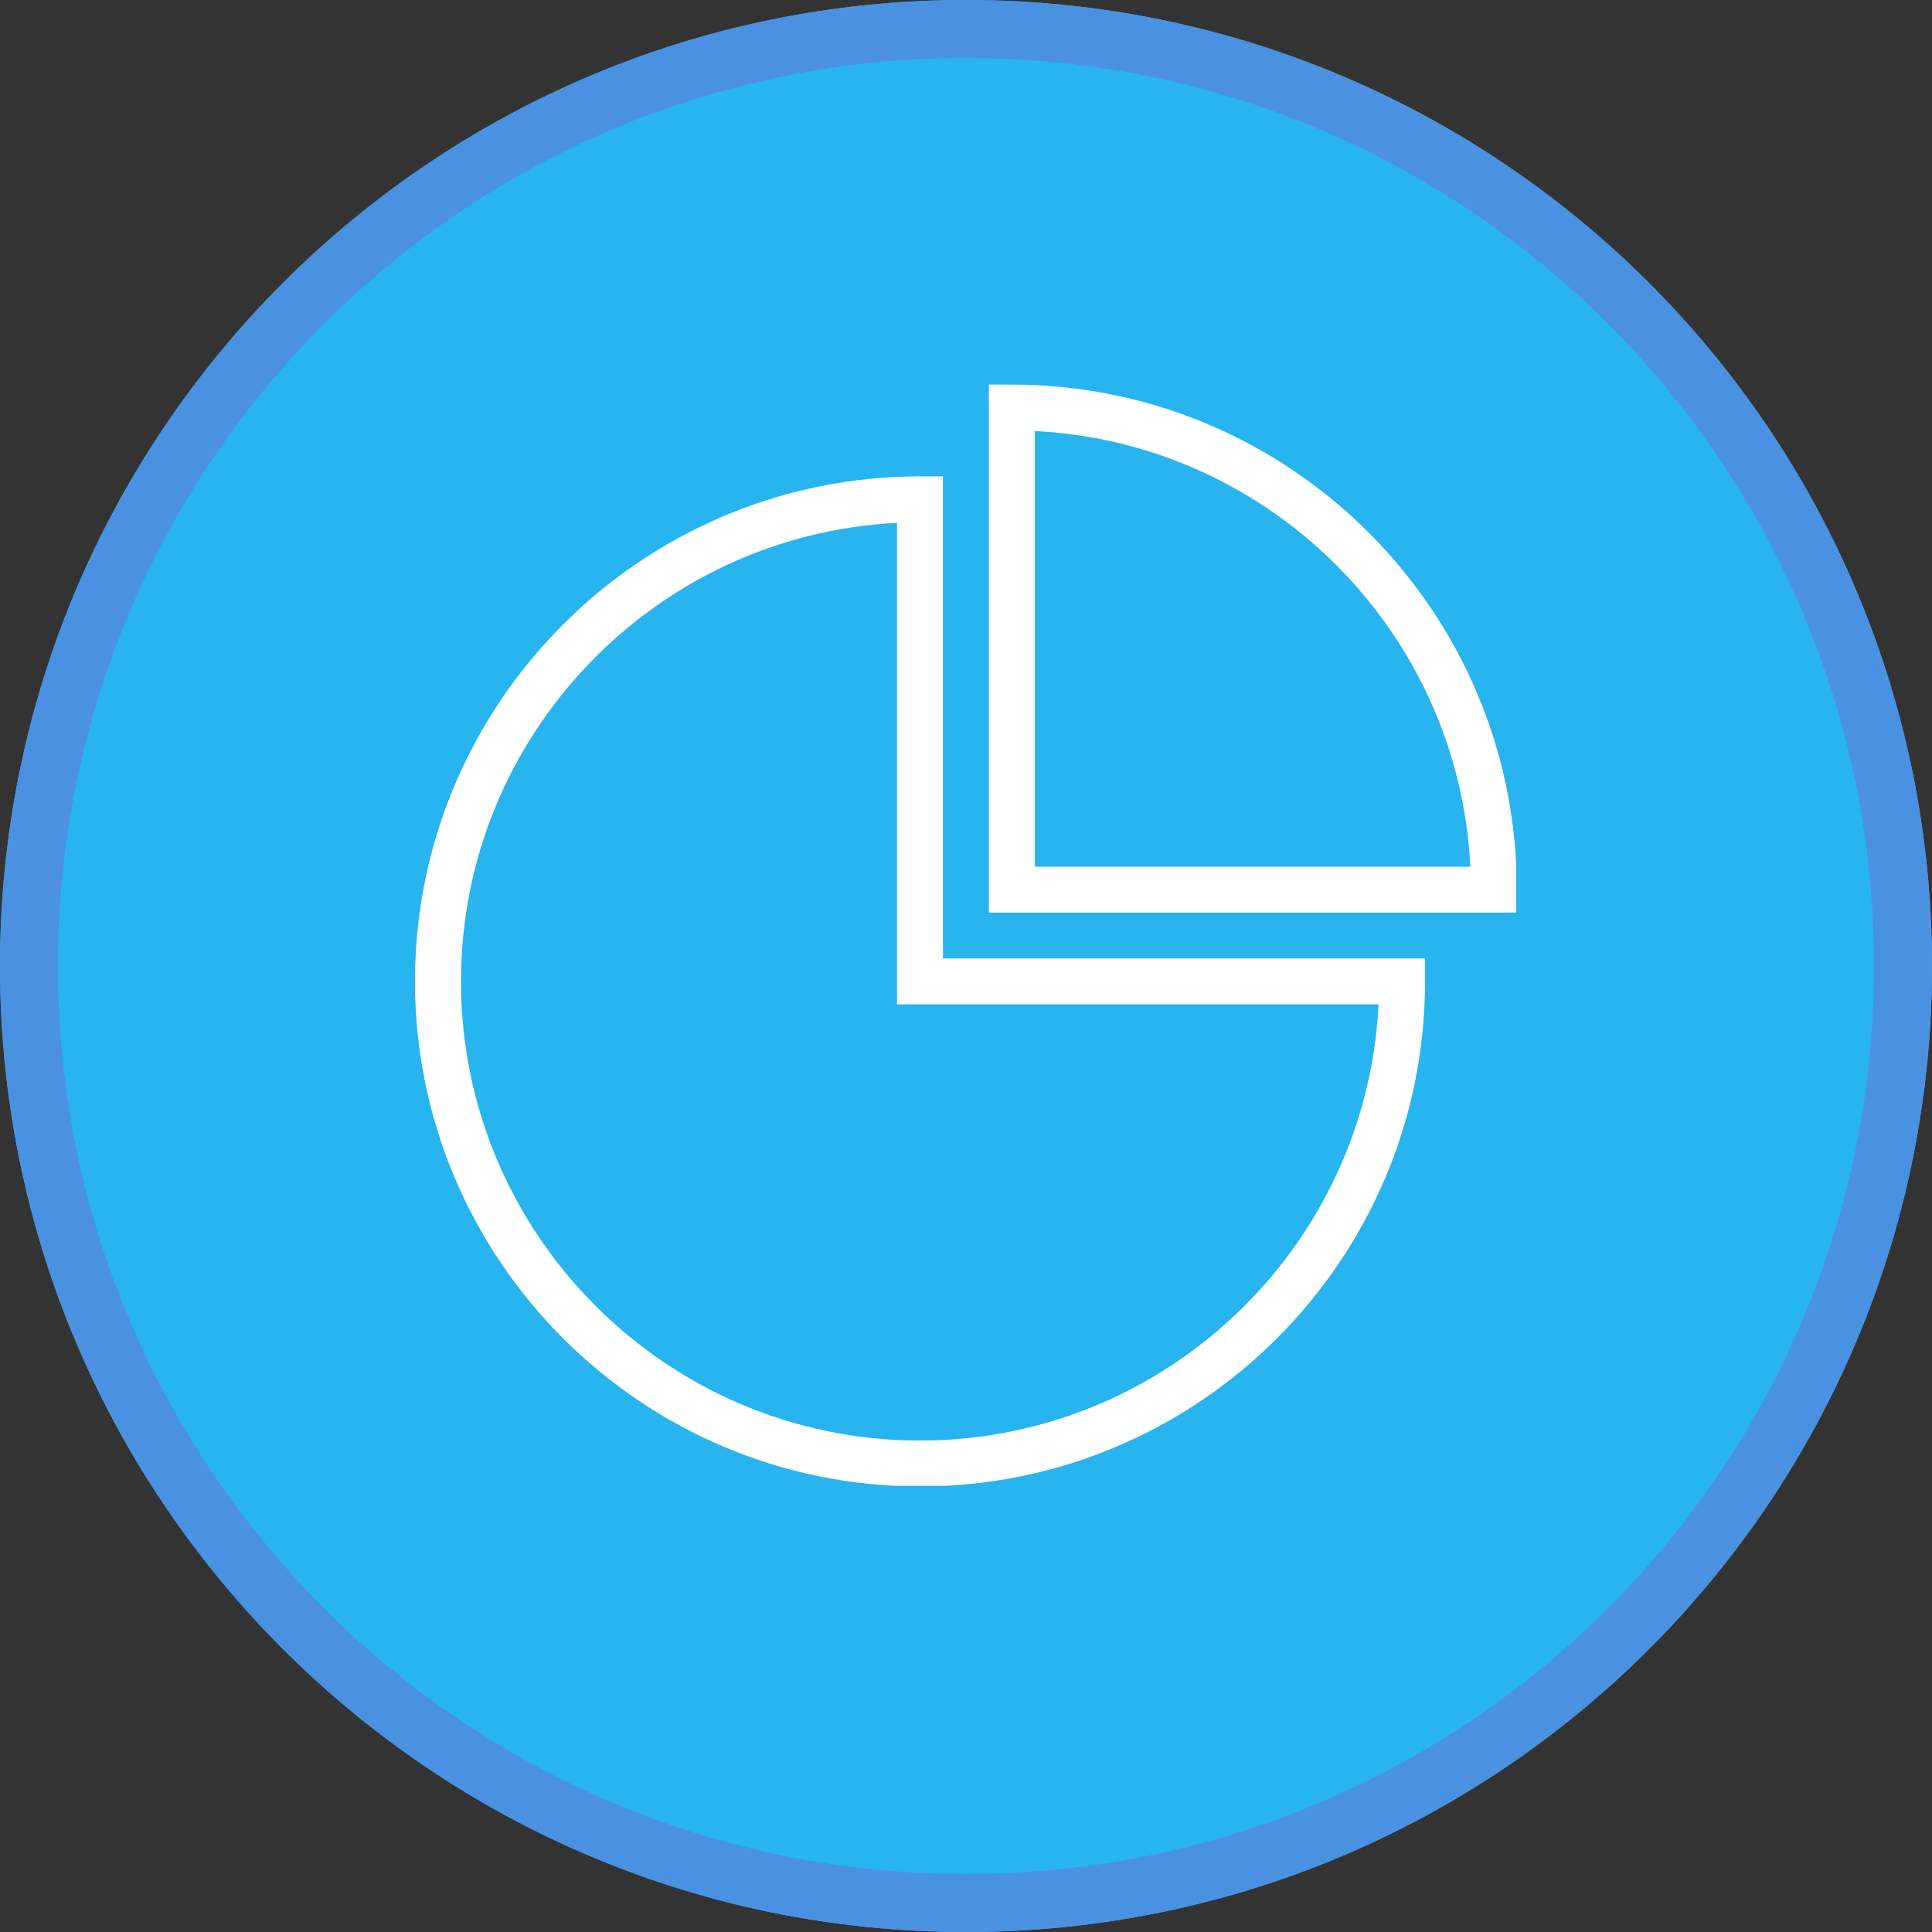
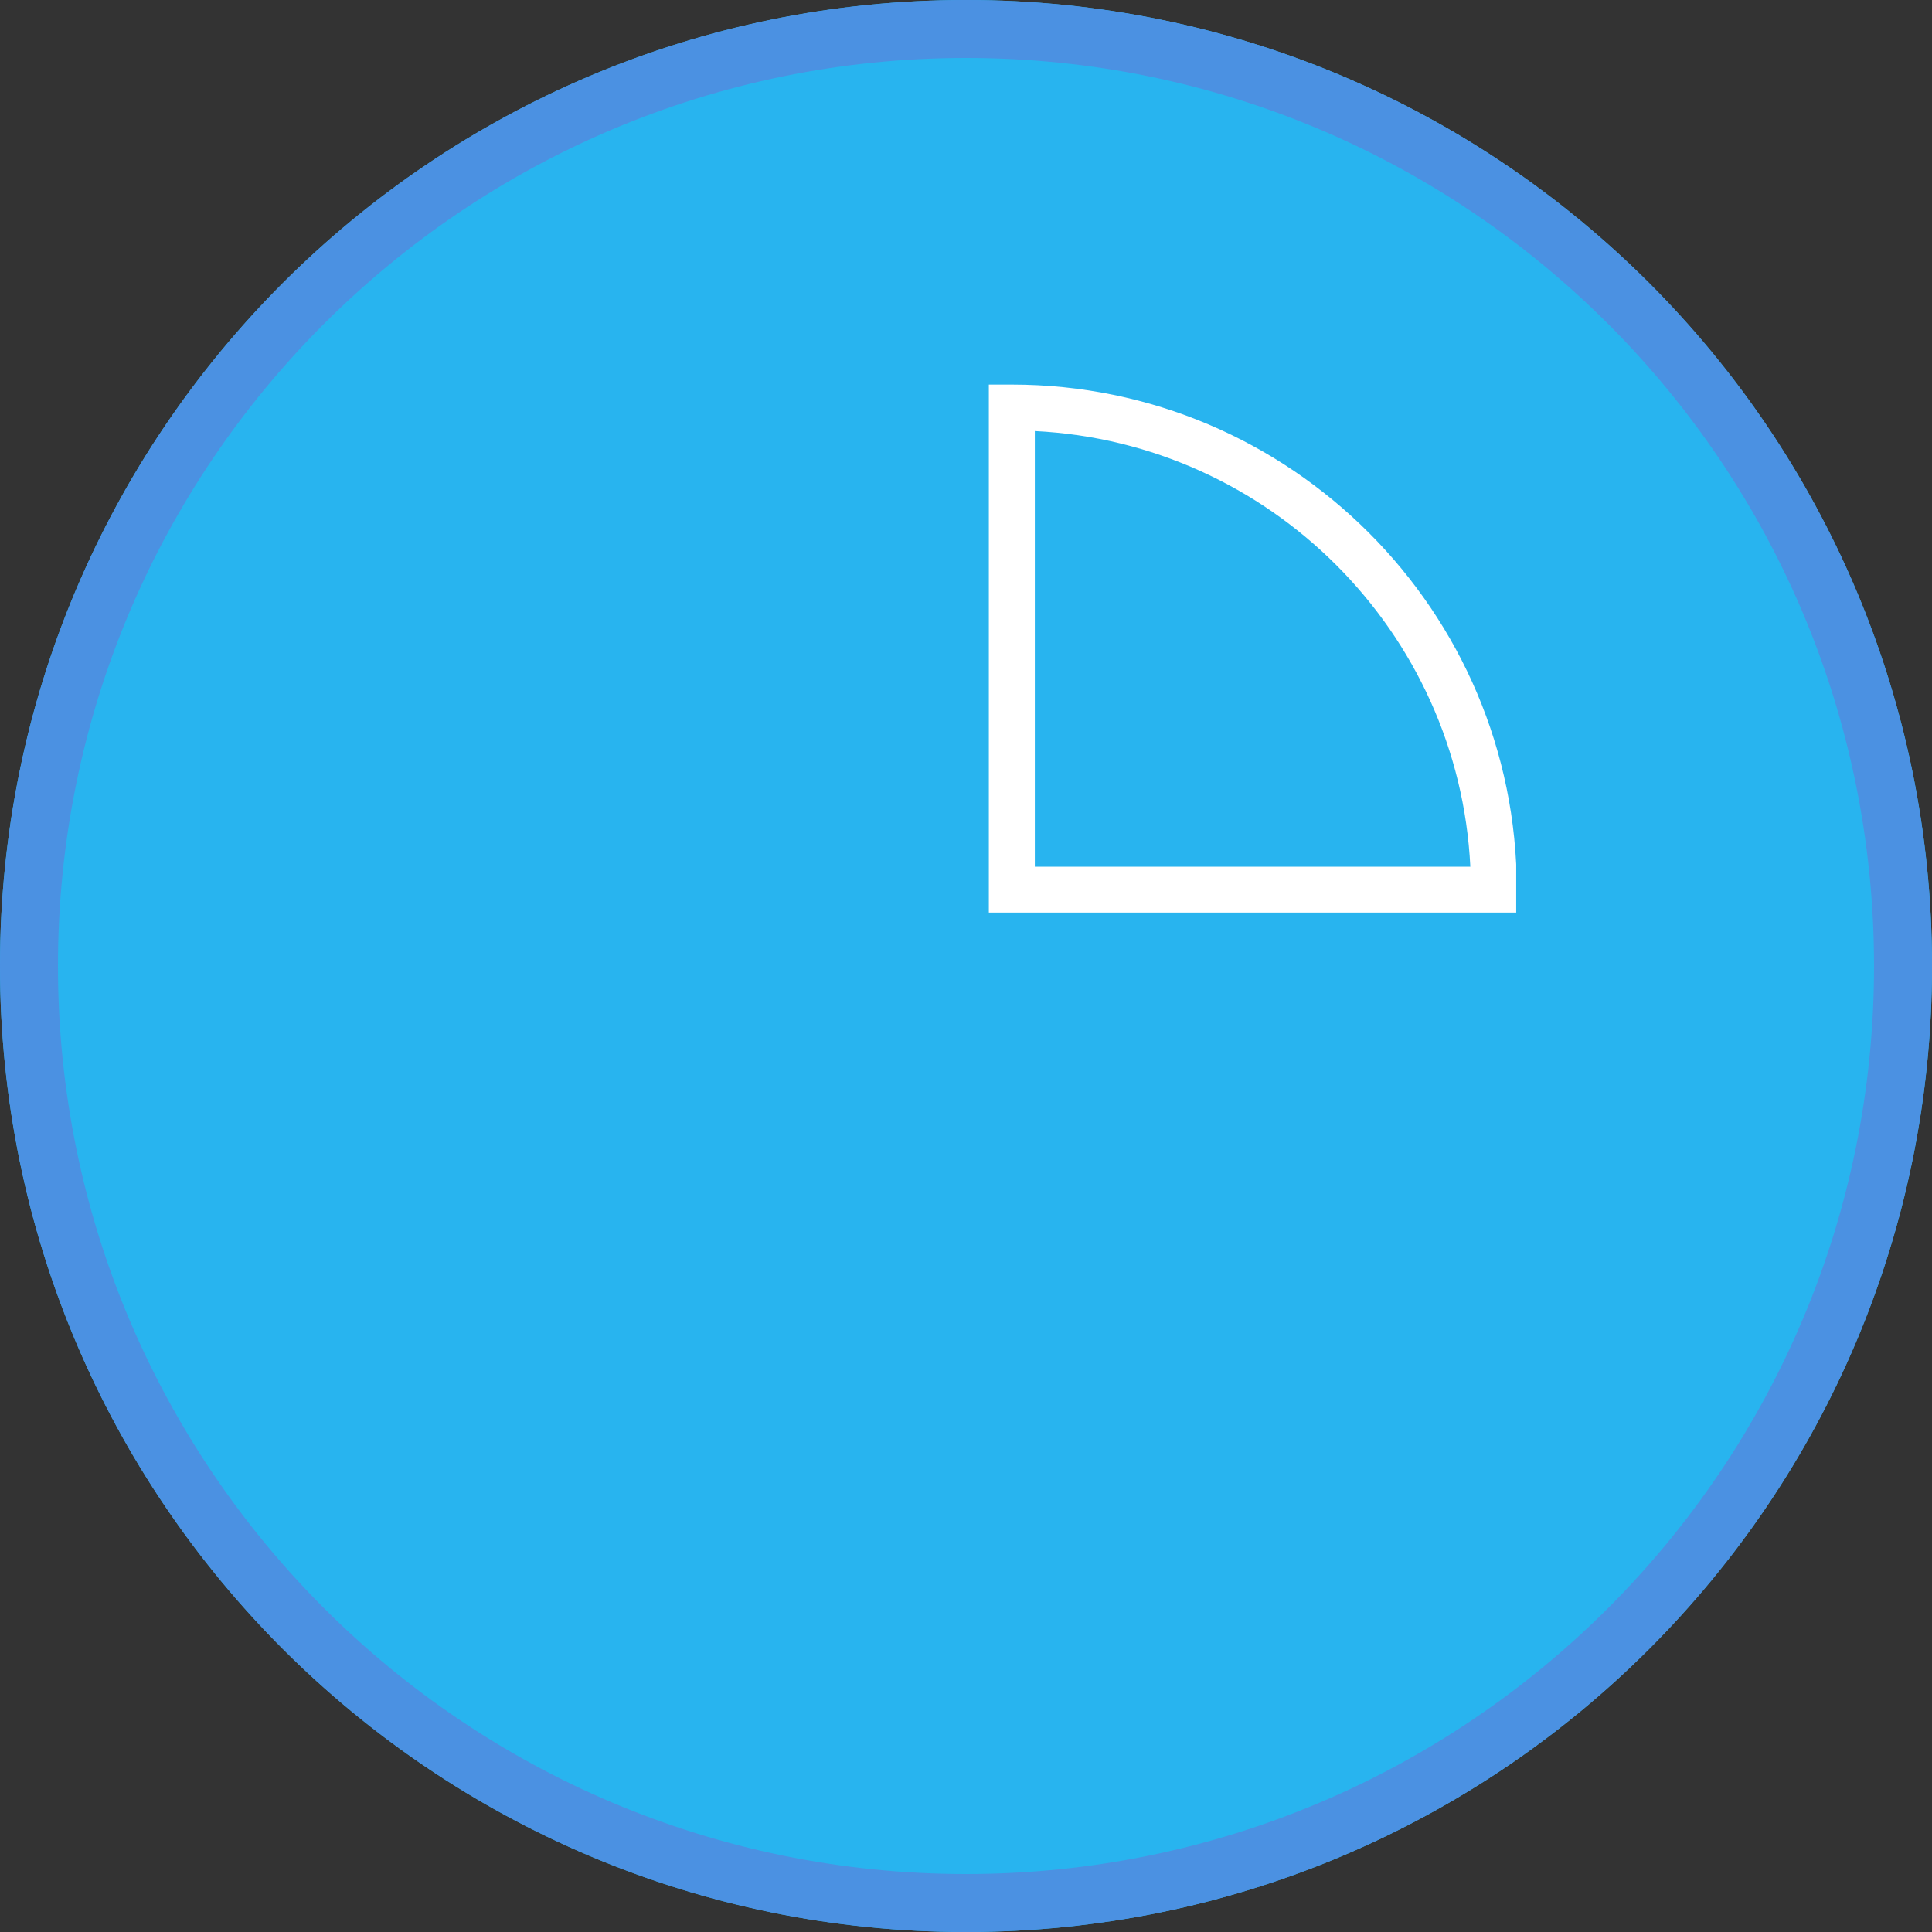
<svg xmlns="http://www.w3.org/2000/svg" width="100" zoomAndPan="magnify" viewBox="0 0 75 75" height="100" preserveAspectRatio="xMidYMid meet" version="1.0">
  <rect x="0" y="0" width="75" height="75" fill="#333333" stroke="none" />
  <defs>
    <clipPath id="c158376512">
      <path d="M 37.5 0 C 16.789 0 0 16.789 0 37.5 C 0 58.211 16.789 75 37.5 75 C 58.211 75 75 58.211 75 37.5 C 75 16.789 58.211 0 37.5 0 Z M 37.5 0 " clip-rule="nonzero" />
    </clipPath>
    <clipPath id="4496033a33">
      <path d="M 0 0 L 75 0 L 75 75 L 0 75 Z M 0 0 " clip-rule="nonzero" />
    </clipPath>
    <clipPath id="746611e886">
      <path d="M 37.5 0 C 16.789 0 0 16.789 0 37.5 C 0 58.211 16.789 75 37.5 75 C 58.211 75 75 58.211 75 37.5 C 75 16.789 58.211 0 37.5 0 Z M 37.5 0 " clip-rule="nonzero" />
    </clipPath>
    <clipPath id="6075bb1f26">
      <rect x="0" width="75" y="0" height="75" />
    </clipPath>
    <clipPath id="226cc986e1">
-       <path d="M 16.109 18 L 56 18 L 56 57.68 L 16.109 57.68 Z M 16.109 18 " clip-rule="nonzero" />
-     </clipPath>
+       </clipPath>
    <clipPath id="39848900e5">
      <path d="M 38 14.93 L 58.859 14.93 L 58.859 36 L 38 36 Z M 38 14.93 " clip-rule="nonzero" />
    </clipPath>
  </defs>
  <g clip-path="url(#c158376512)">
    <g transform="matrix(1, 0, 0, 1, 0, -0)">
      <g clip-path="url(#6075bb1f26)">
        <g clip-path="url(#4496033a33)">
          <g clip-path="url(#746611e886)">
            <rect x="-16.5" width="108" fill="#28b4ef" height="108" y="-16.5" fill-opacity="1" />
          </g>
        </g>
      </g>
    </g>
    <path stroke-linecap="butt" transform="matrix(0.75, 0, 0, 0.75, 0, -0)" fill="none" stroke-linejoin="miter" d="M 50 0 C 22.385 0 -0 22.385 -0 50 C -0 77.615 22.385 100 50 100 C 77.615 100 100 77.615 100 50 C 100 22.385 77.615 0 50 0 Z M 50 0 " stroke="#4b91e2" stroke-width="6" stroke-opacity="1" stroke-miterlimit="4" />
  </g>
  <g clip-path="url(#226cc986e1)">
-     <path fill="#ffffff" d="M 35.715 57.703 C 46.523 57.703 55.32 48.91 55.32 38.098 L 55.32 37.207 L 36.605 37.207 L 36.605 18.492 L 35.715 18.492 C 24.906 18.492 16.109 27.289 16.109 38.098 C 16.109 48.91 24.906 57.703 35.715 57.703 Z M 34.824 20.297 L 34.824 38.988 L 53.516 38.988 C 53.051 48.402 45.242 55.922 35.715 55.922 C 25.887 55.922 17.895 47.926 17.895 38.098 C 17.895 28.57 25.41 20.766 34.824 20.297 Z M 34.824 20.297 " fill-opacity="1" fill-rule="nonzero" />
-   </g>
+     </g>
  <g clip-path="url(#39848900e5)">
    <path fill="#ffffff" d="M 58.883 34.535 C 58.883 23.723 50.09 14.93 39.281 14.93 L 38.387 14.93 L 38.387 35.426 L 58.883 35.426 Z M 40.172 33.645 L 40.172 16.734 C 49.289 17.184 56.629 24.523 57.078 33.645 Z M 40.172 33.645 " fill-opacity="1" fill-rule="nonzero" />
  </g>
</svg>